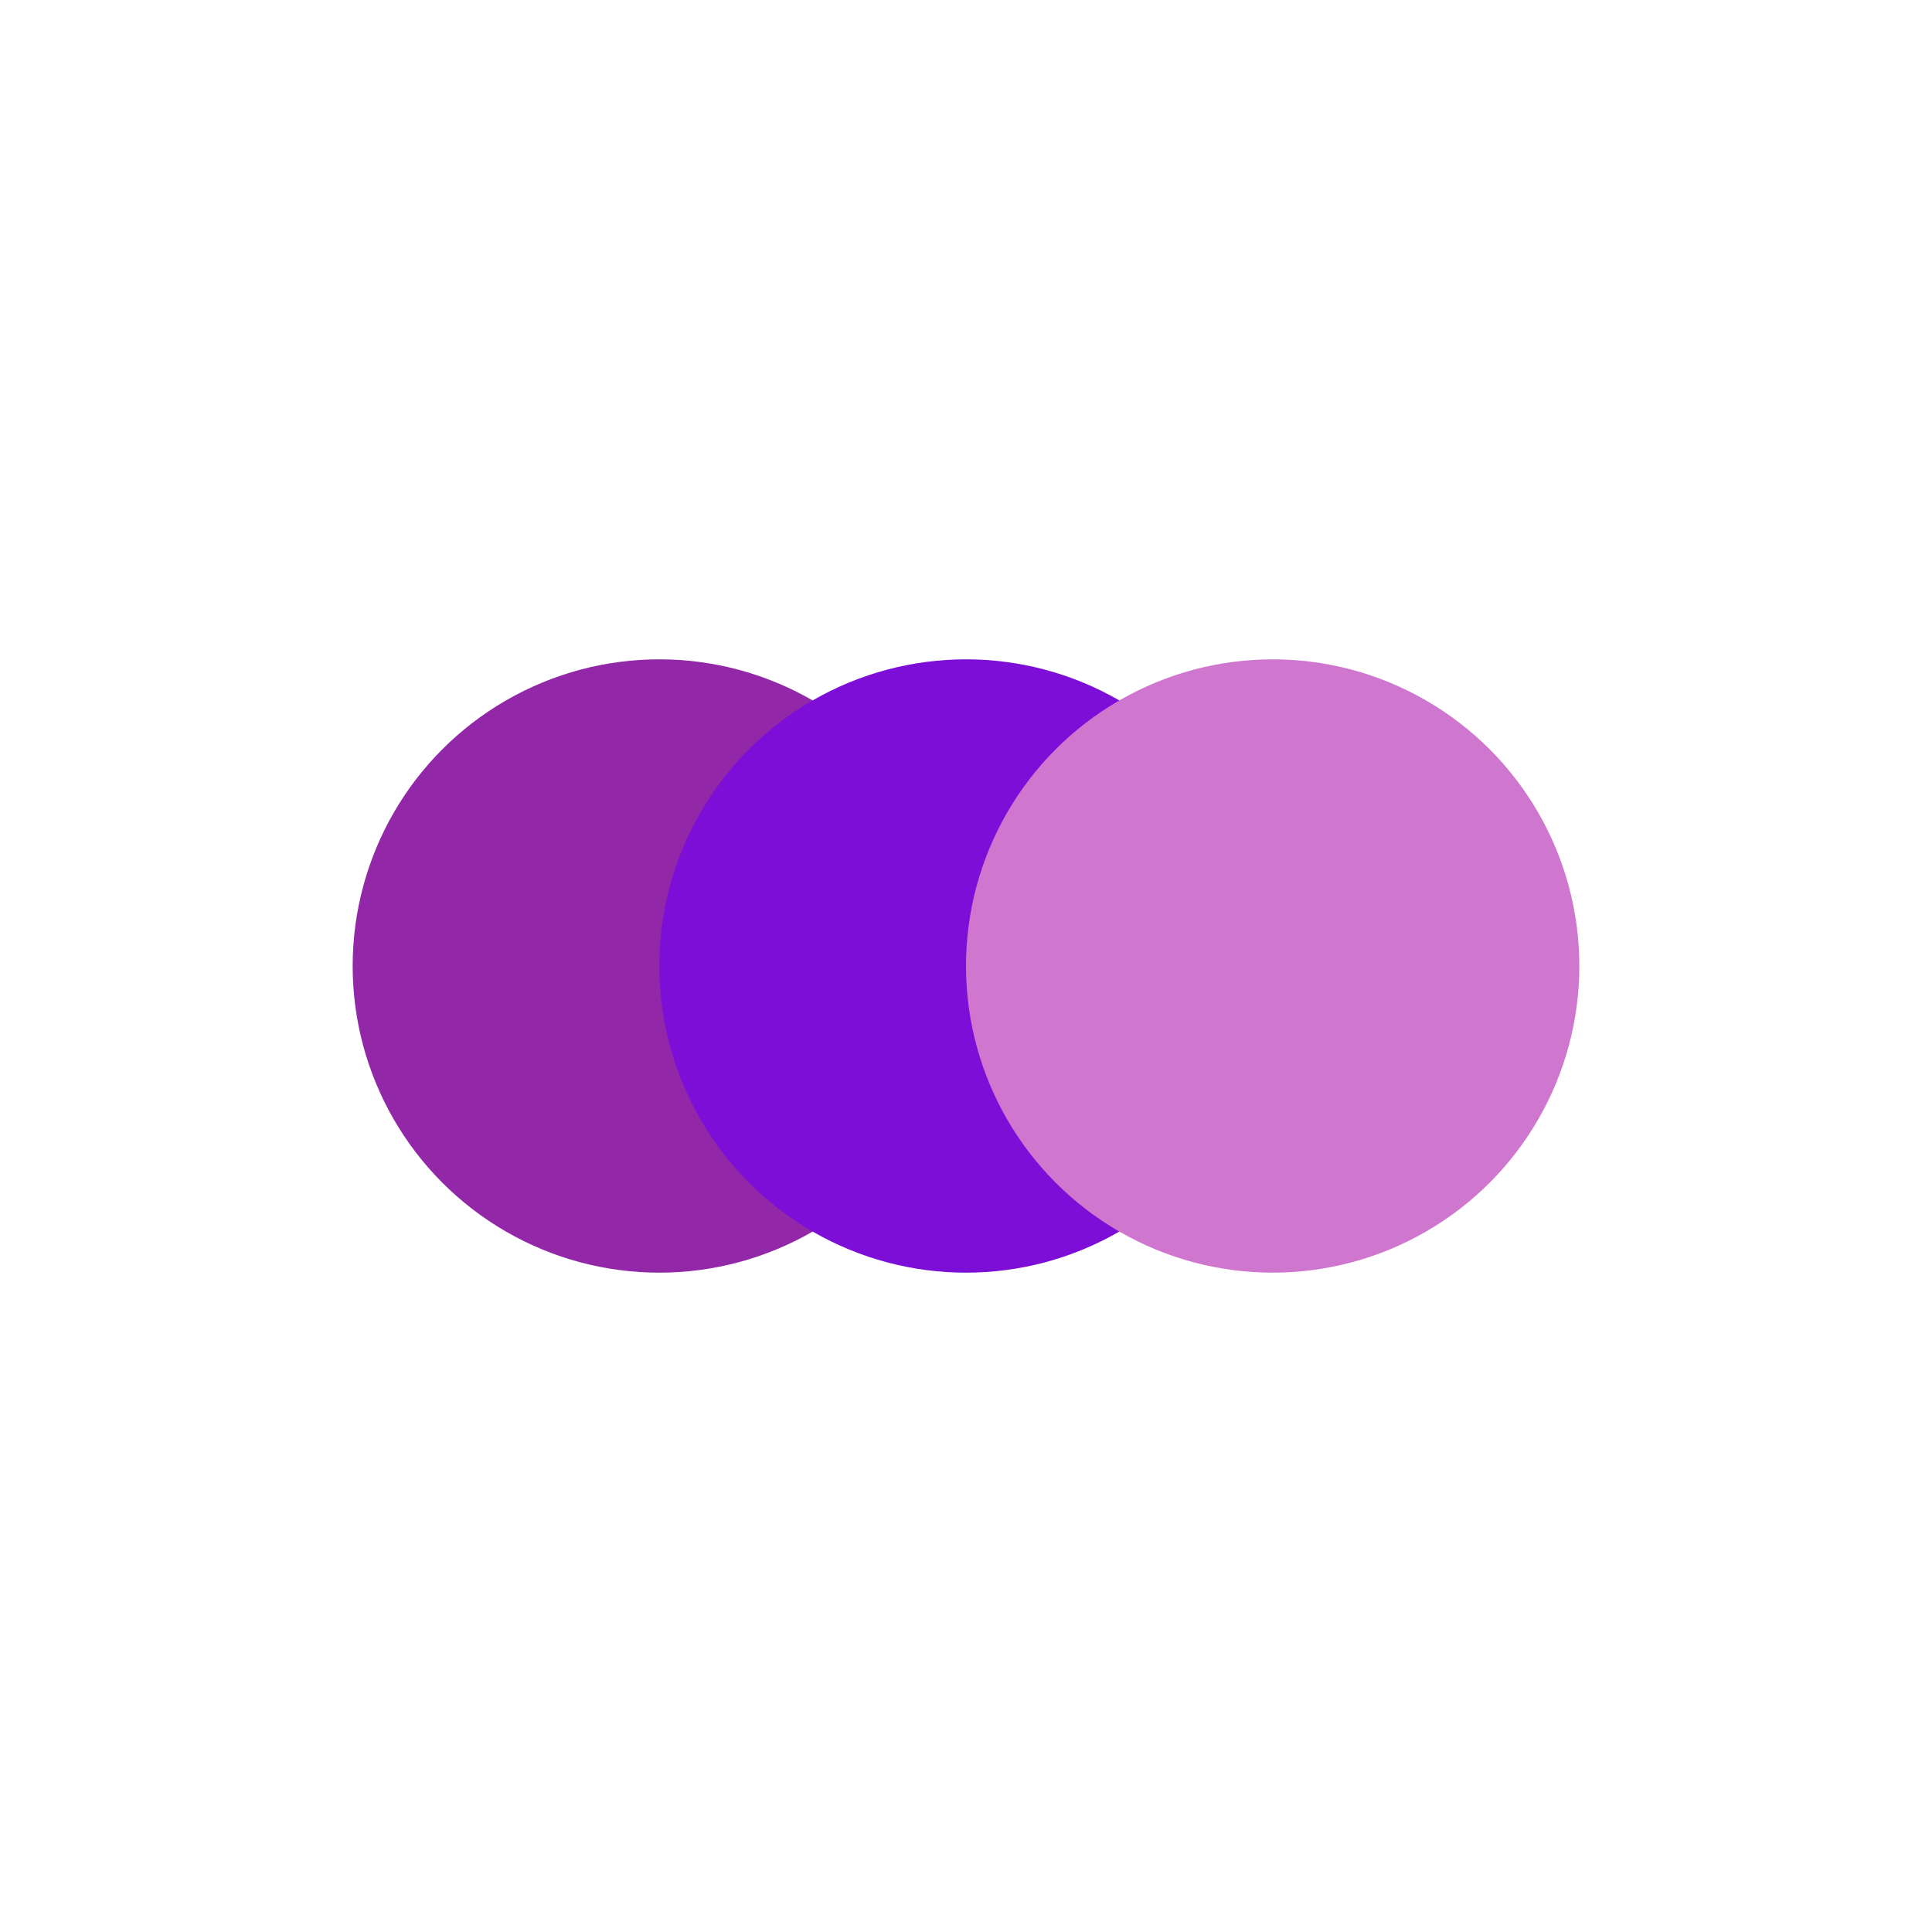
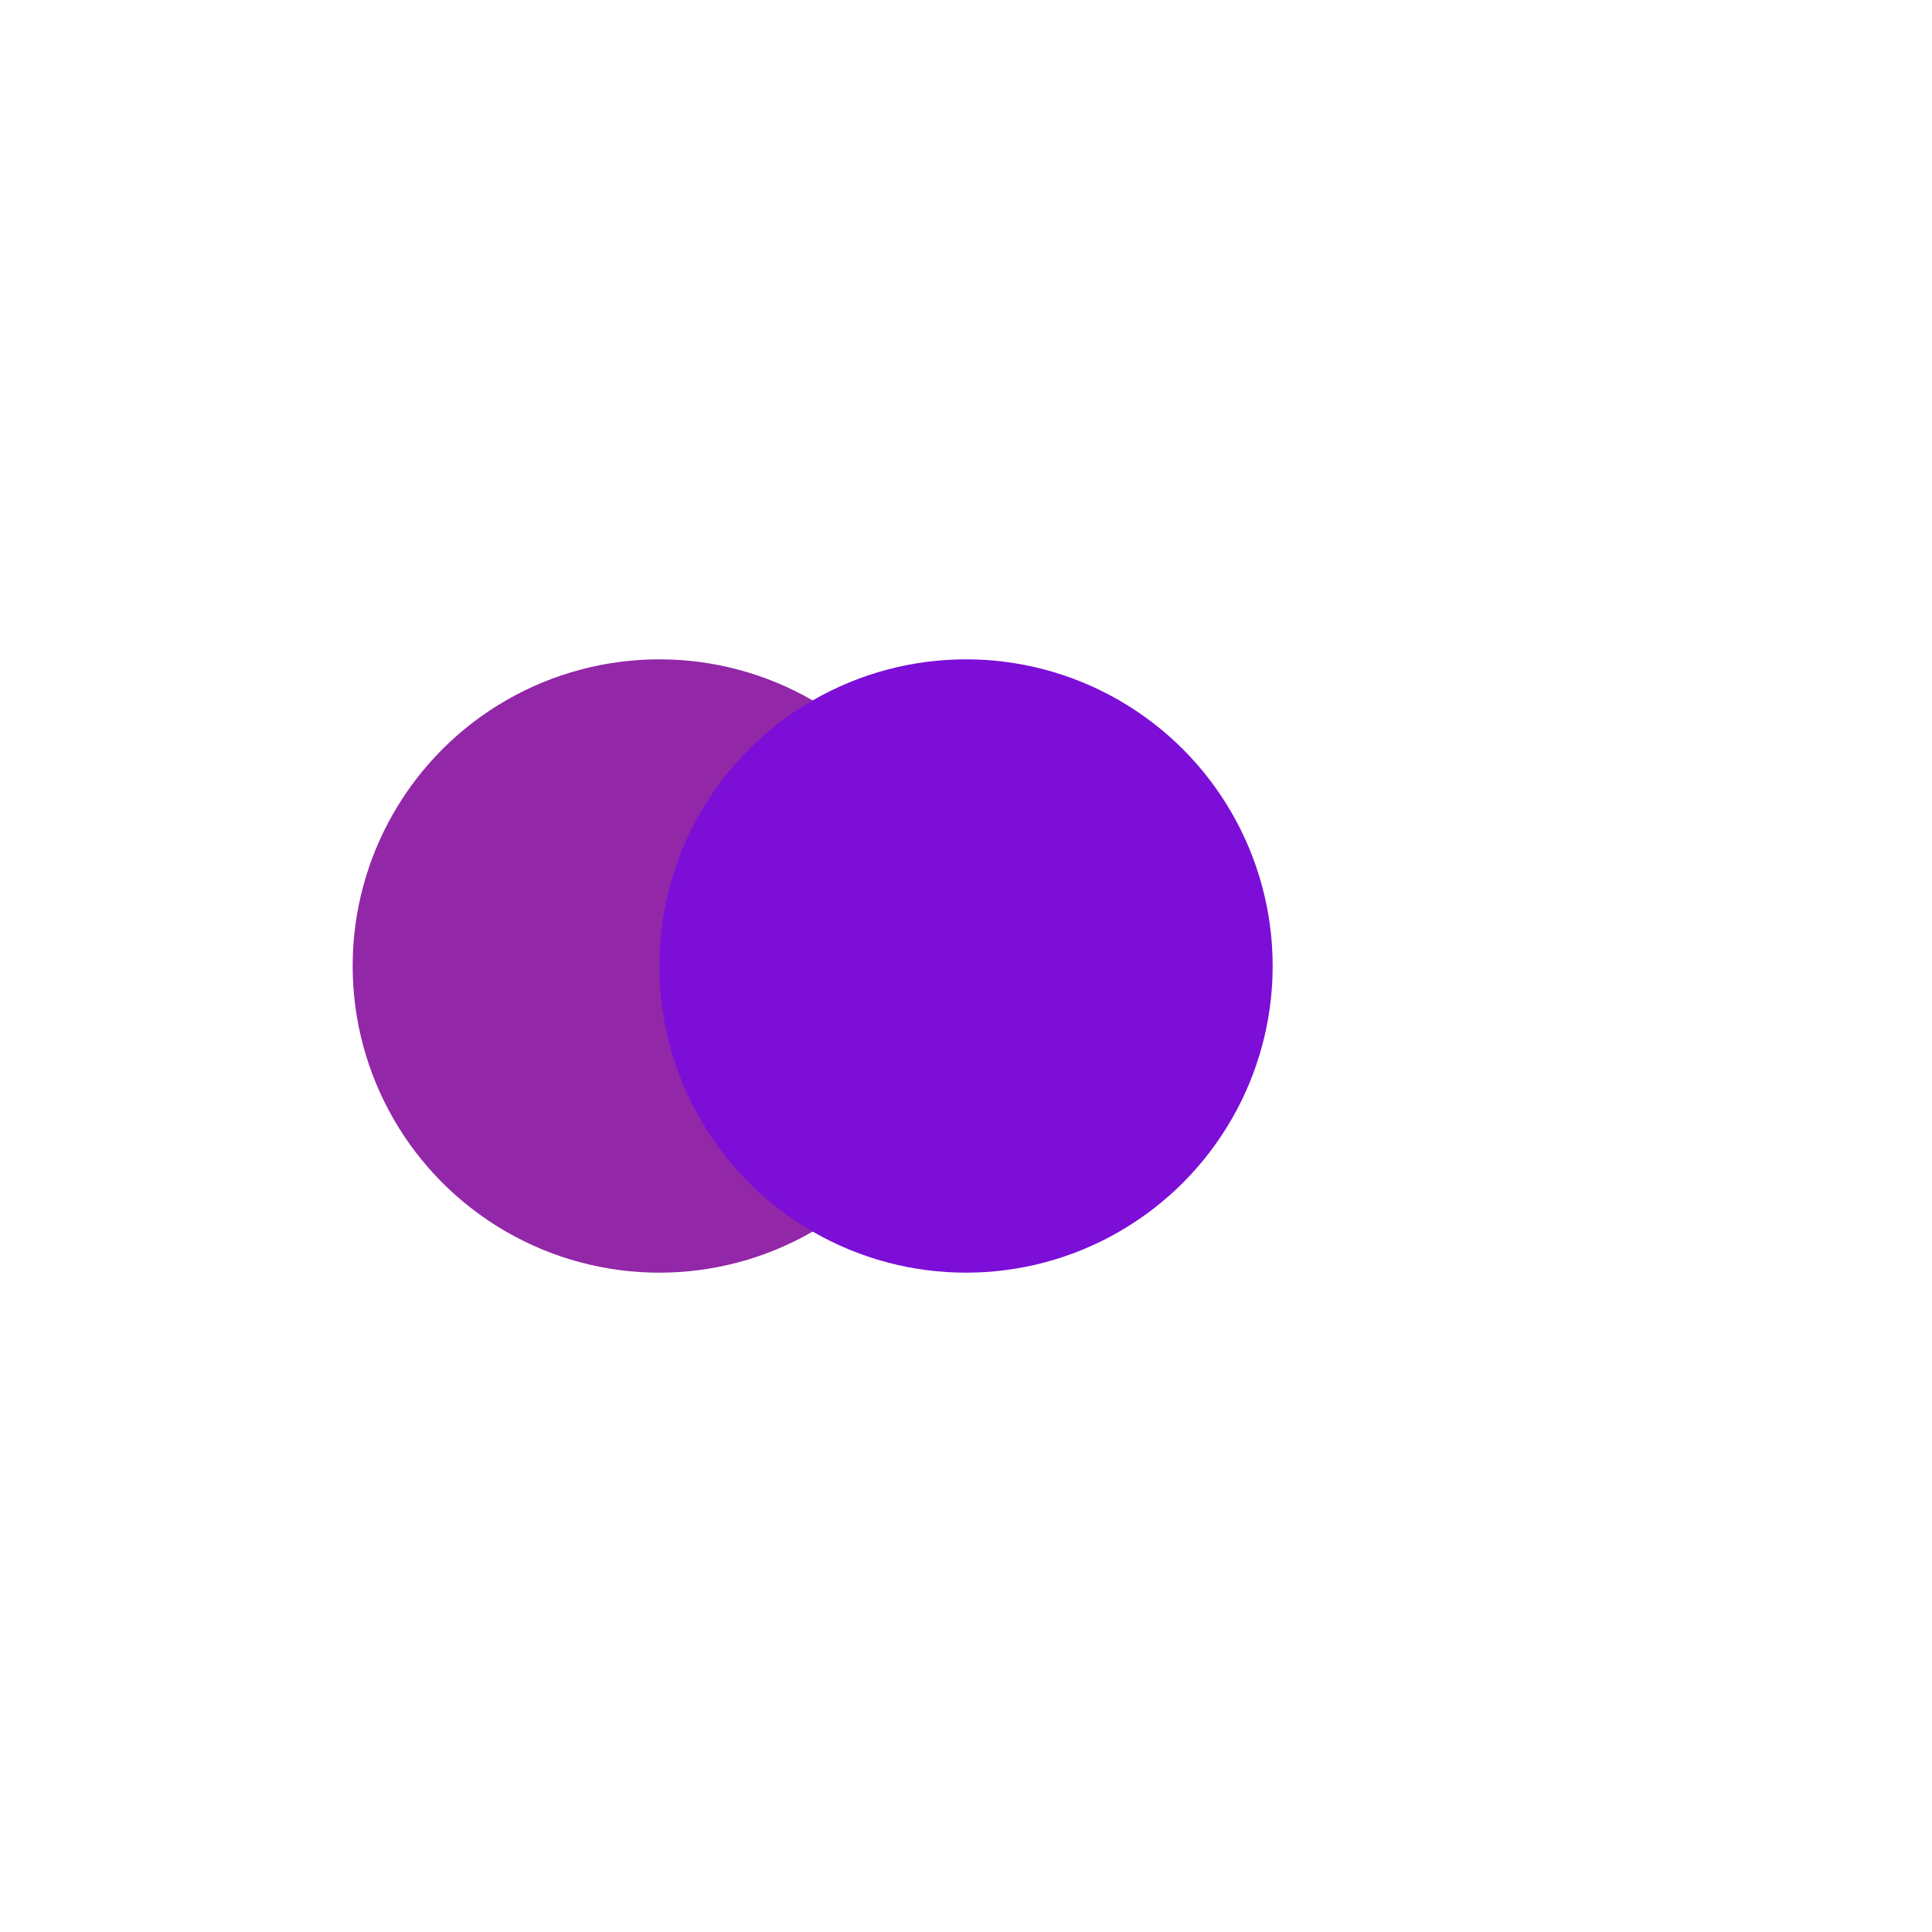
<svg xmlns="http://www.w3.org/2000/svg" viewBox="0 0 126 126" width="1260" height="1260">
  <rect width="100%" height="100%" fill="white" />
  <g transform="translate(23, 3)">
    <circle cx="20" cy="60" r="20" fill="#9227A8" />
    <circle cx="40" cy="60" r="20" fill="#7C0ED8" />
-     <circle cx="60" cy="60" r="20" fill="#CF76CF" />
  </g>
</svg>